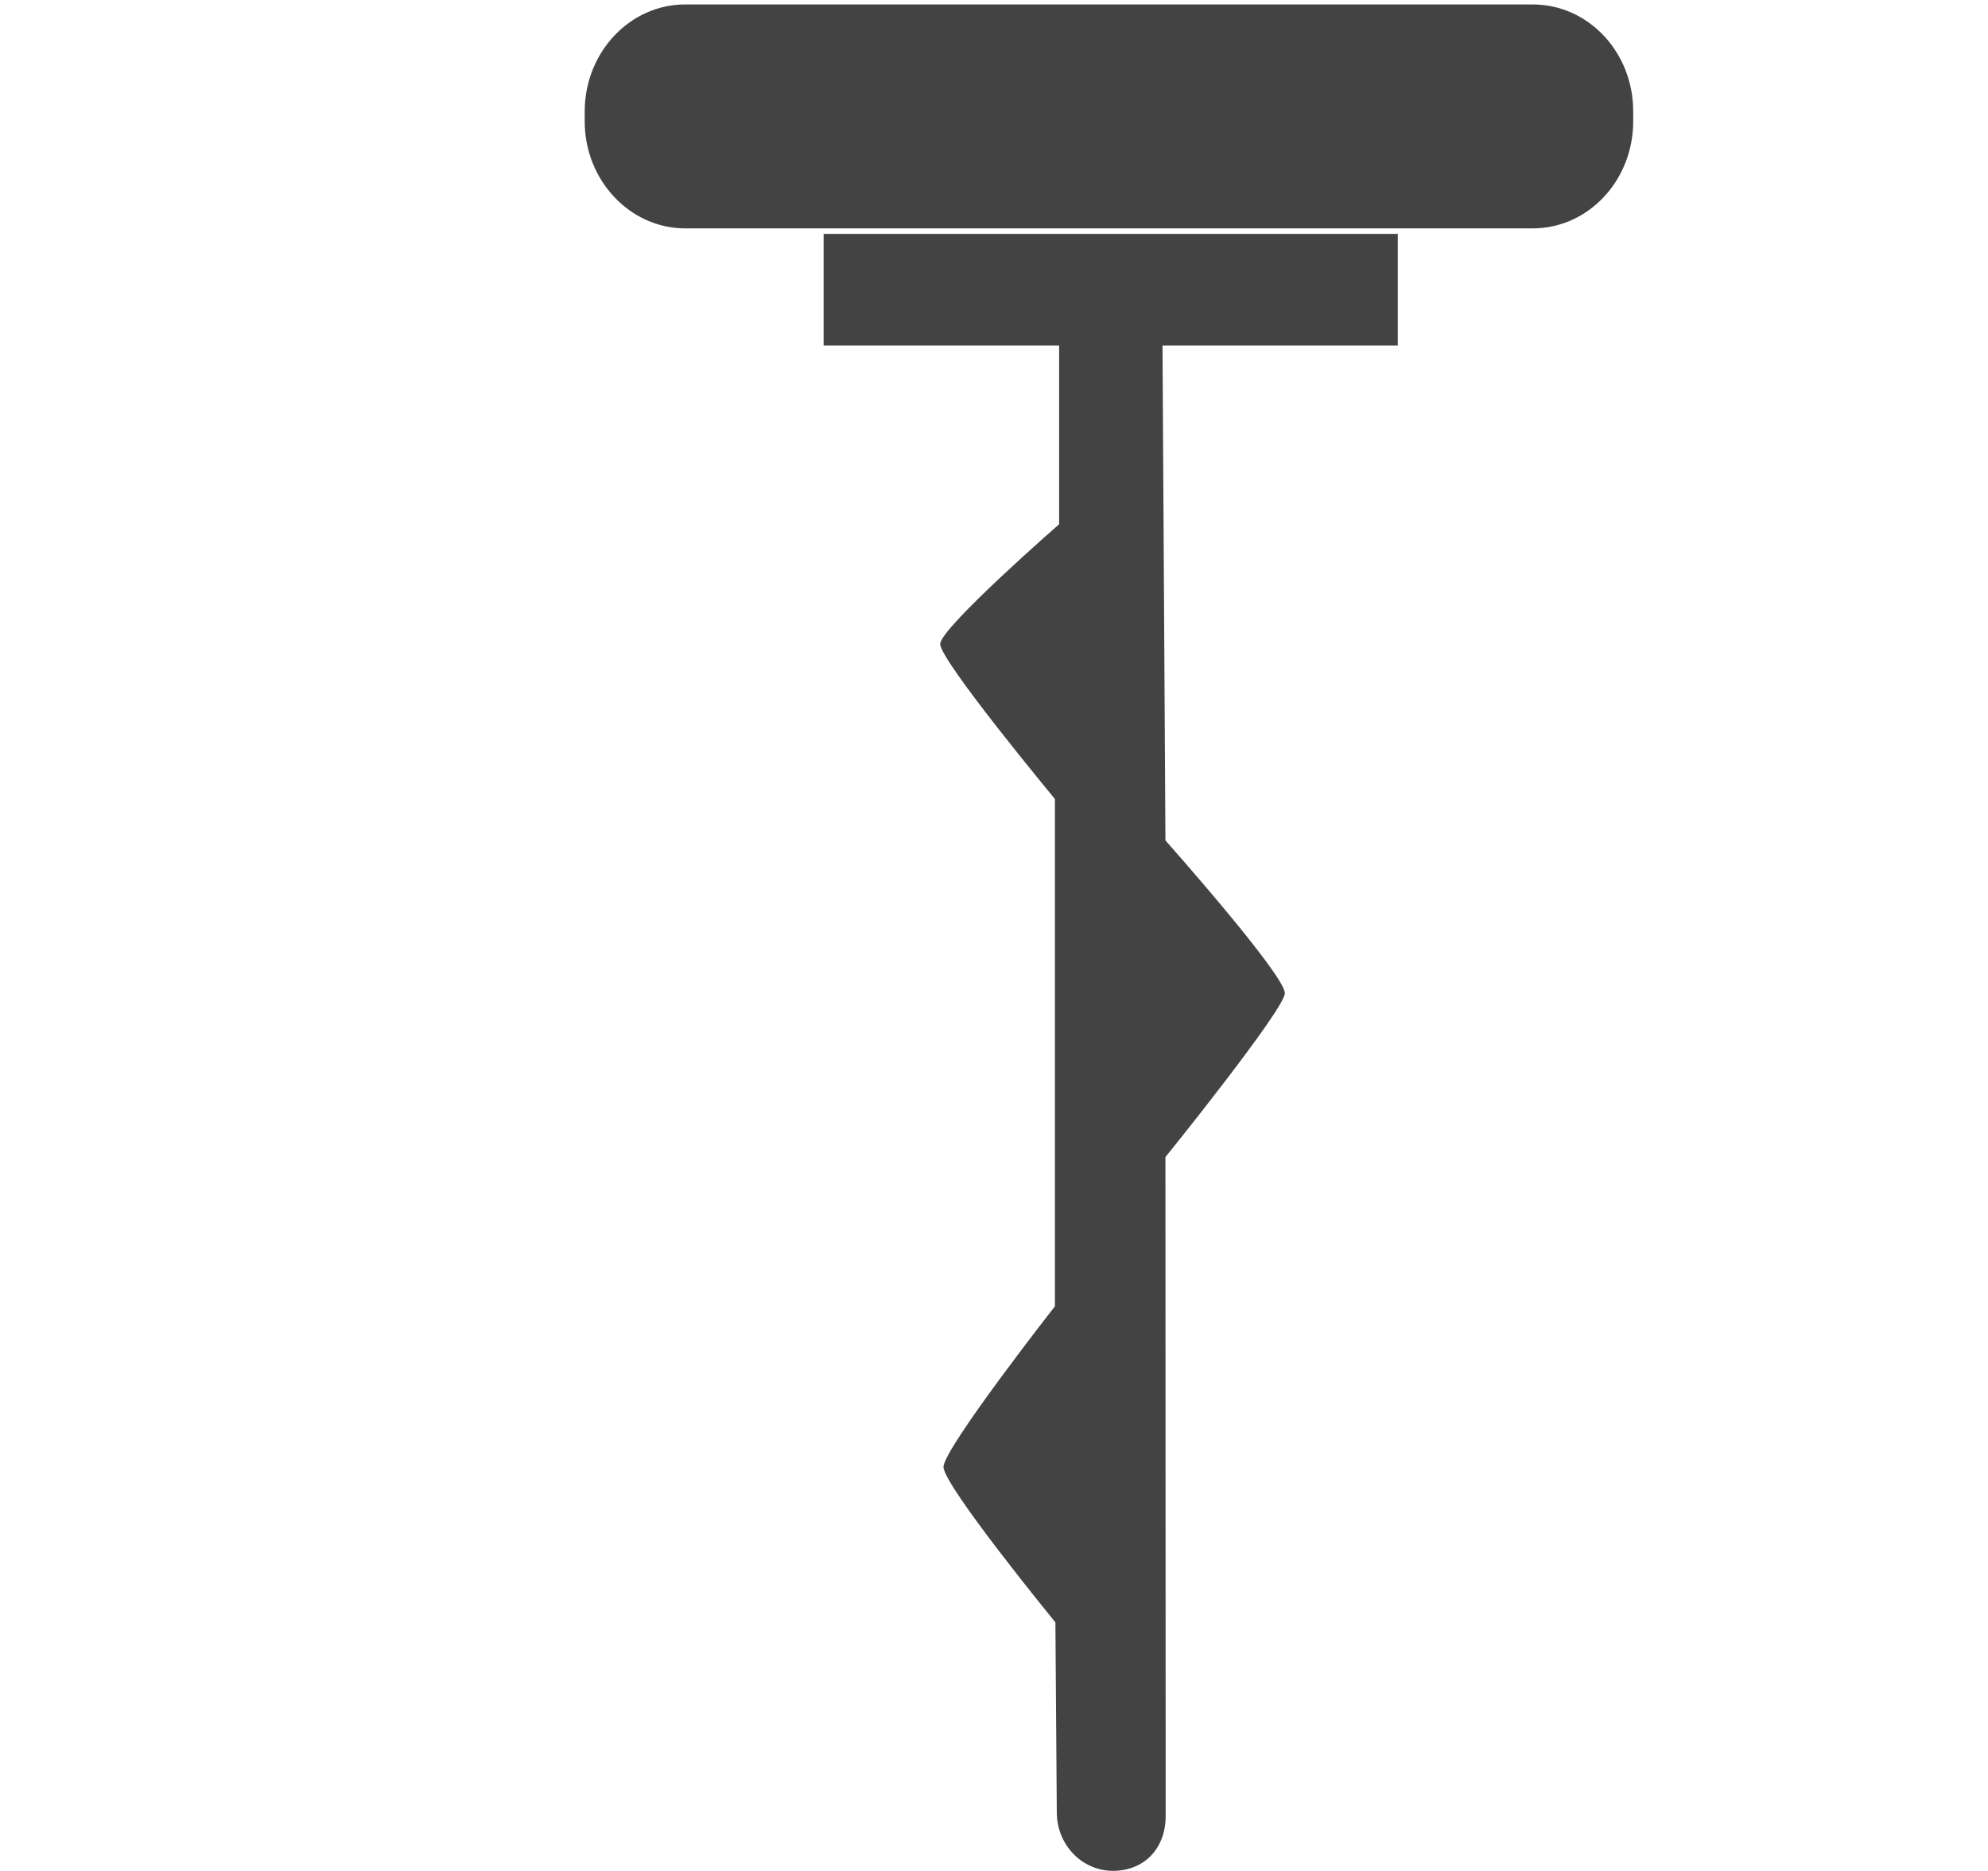
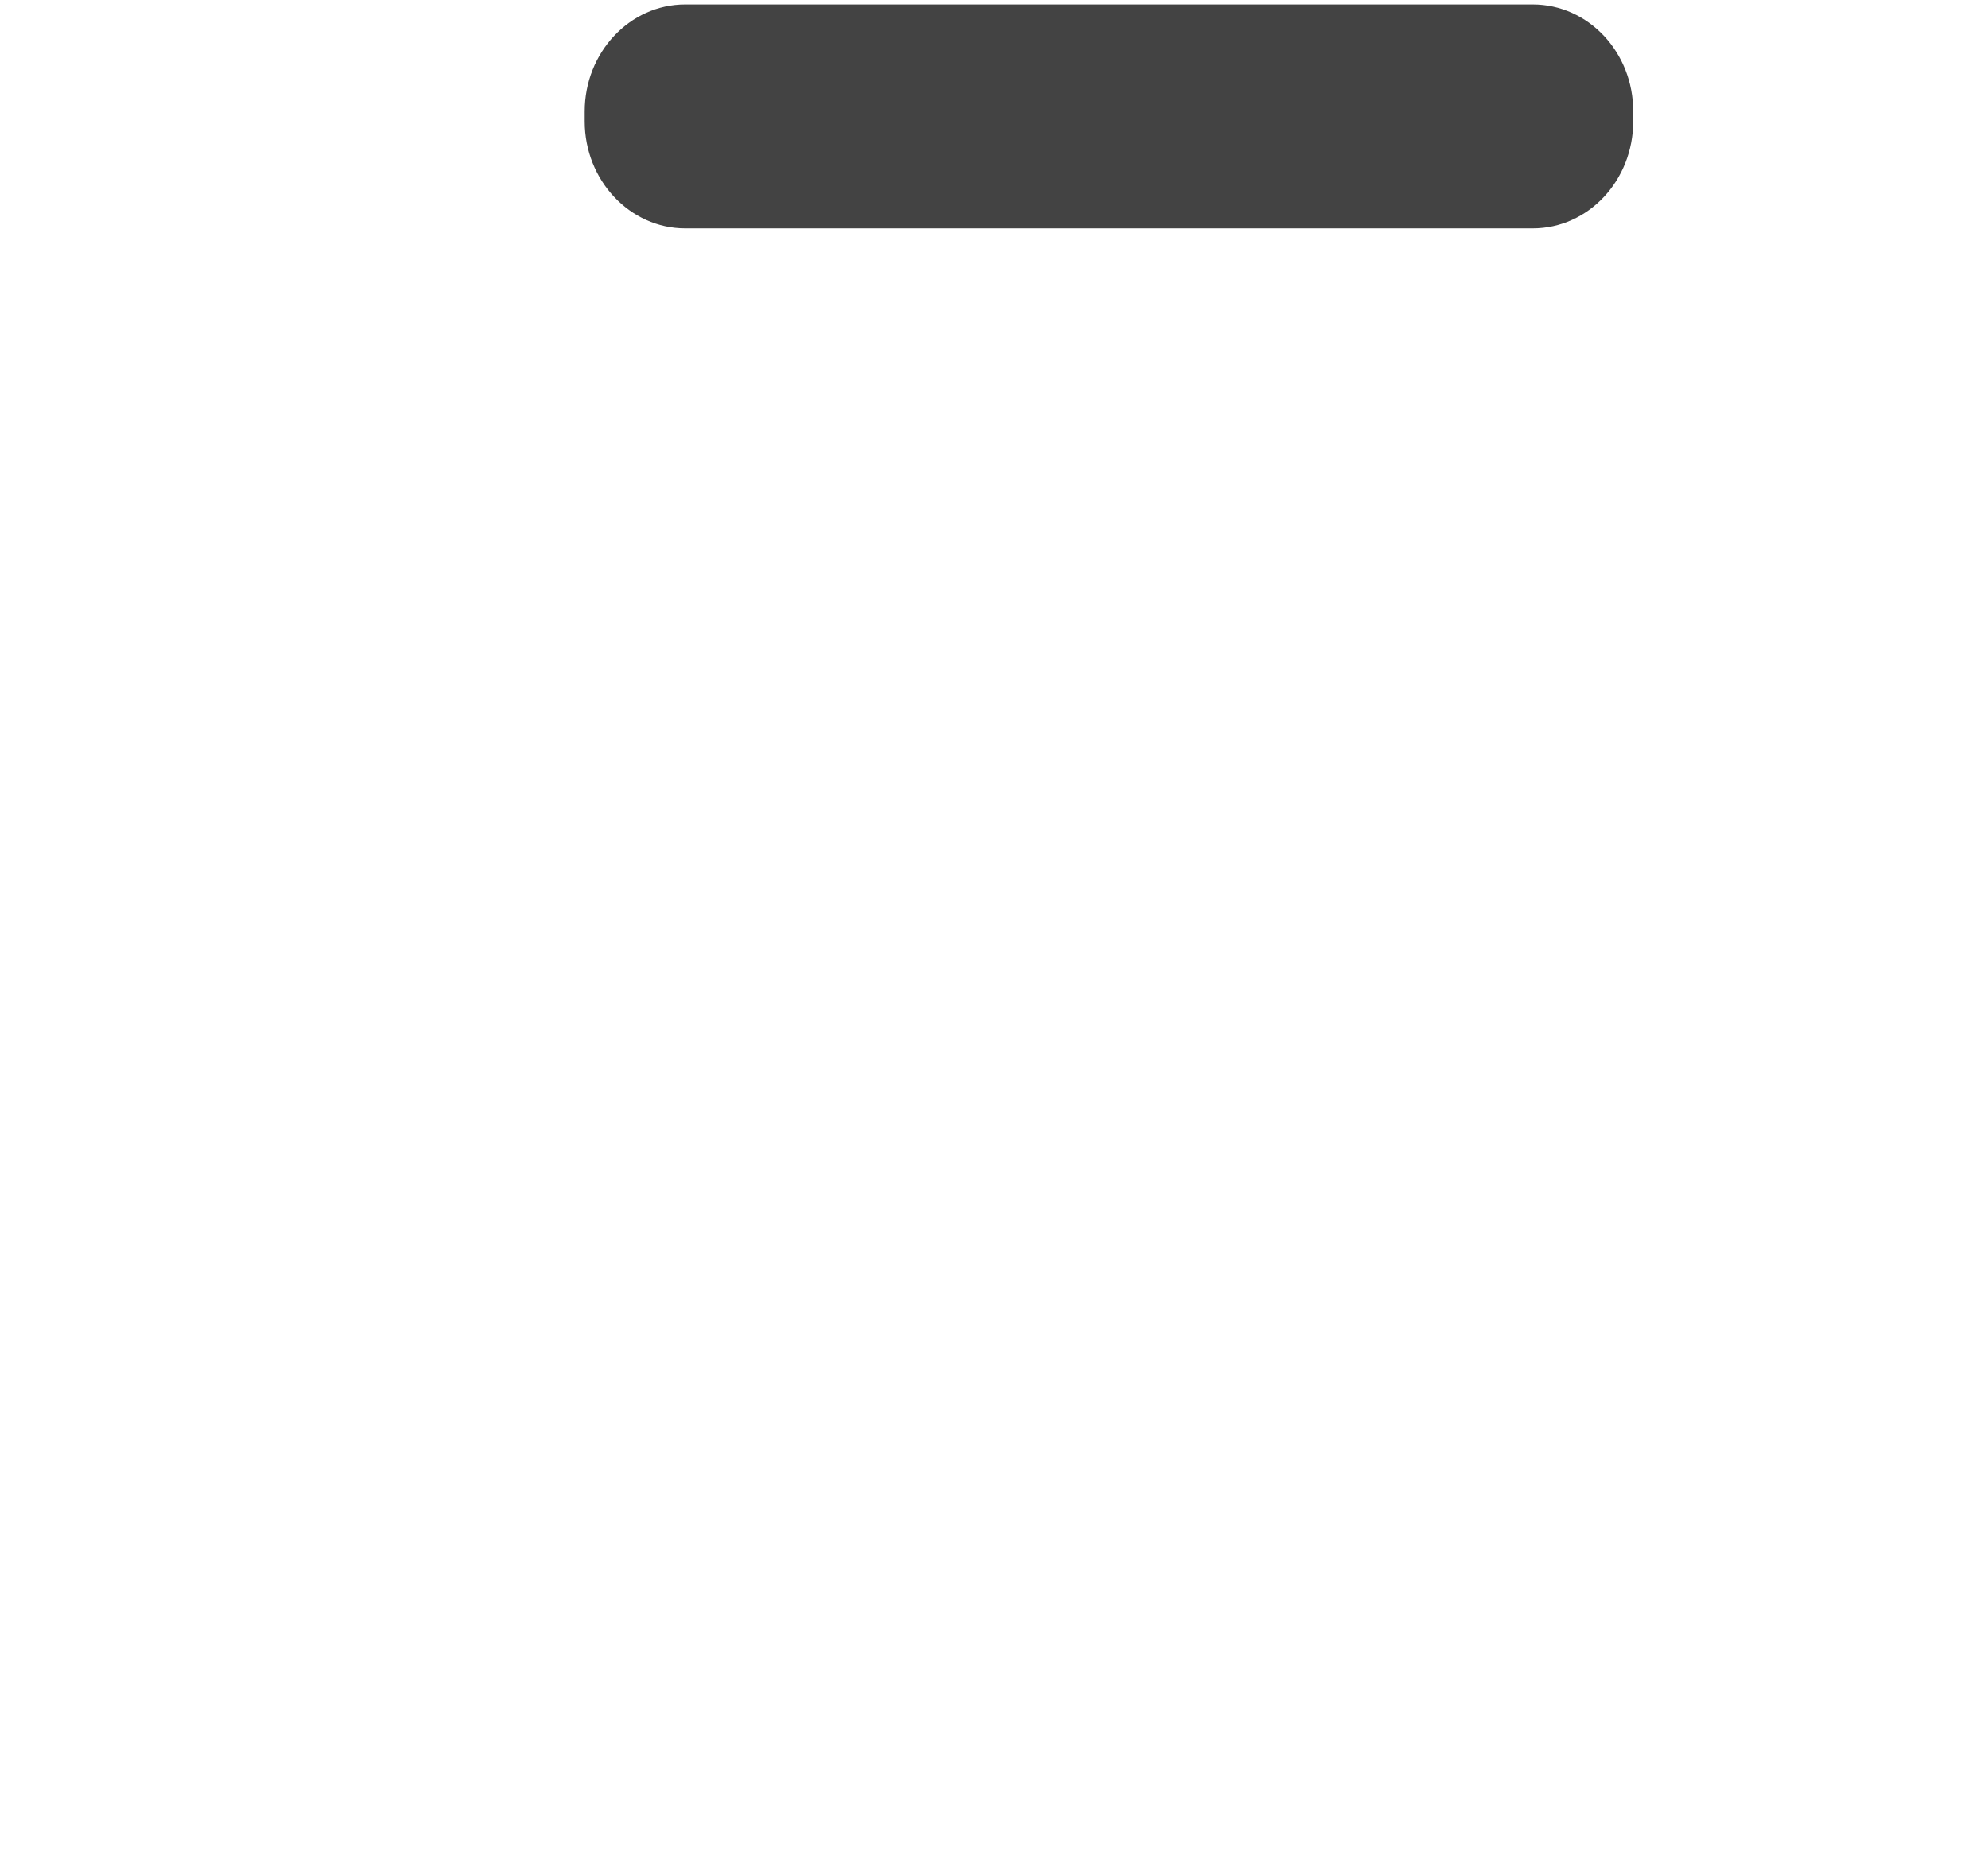
<svg xmlns="http://www.w3.org/2000/svg" viewBox="0 0 17 16" version="1.1" class="si-glyph si-glyph-corkscrew">
  <title>1041</title>
  <defs />
  <g stroke="none" stroke-width="1" fill="none" fill-rule="evenodd">
    <g transform="translate(5, 0)" fill="#434343">
      <path d="M8.107,0.038 L0.859,0.038 C0.386,0.038 0,0.448 0,0.953 L0,1.038 C0,1.542 0.387,1.953 0.859,1.953 L8.107,1.953 C8.583,1.953 8.966,1.542 8.966,1.038 L8.966,0.953 C8.967,0.448 8.583,0.038 8.107,0.038 L8.107,0.038 Z" class="si-glyph-fill" />
-       <path d="M5.987,8.496 C5.999,8.35 4.966,7.187 4.966,7.187 L4.941,2.955 L6.953,2.955 L6.953,2 L2.043,2 L2.043,2.955 L4.057,2.955 L4.057,4.483 C4.057,4.483 3.042,5.369 3.04,5.507 C3.035,5.644 4.021,6.833 4.021,6.833 L4.021,11.171 C4.021,11.171 3.07,12.386 3.068,12.545 C3.068,12.704 4.025,13.874 4.025,13.874 L4.037,15.499 C4.037,15.776 4.252,15.999 4.517,15.999 C4.785,15.999 4.968,15.808 4.968,15.53 L4.966,9.894 C4.967,9.896 5.976,8.643 5.987,8.496 L5.987,8.496 Z" class="si-glyph-fill" />
    </g>
  </g>
</svg>